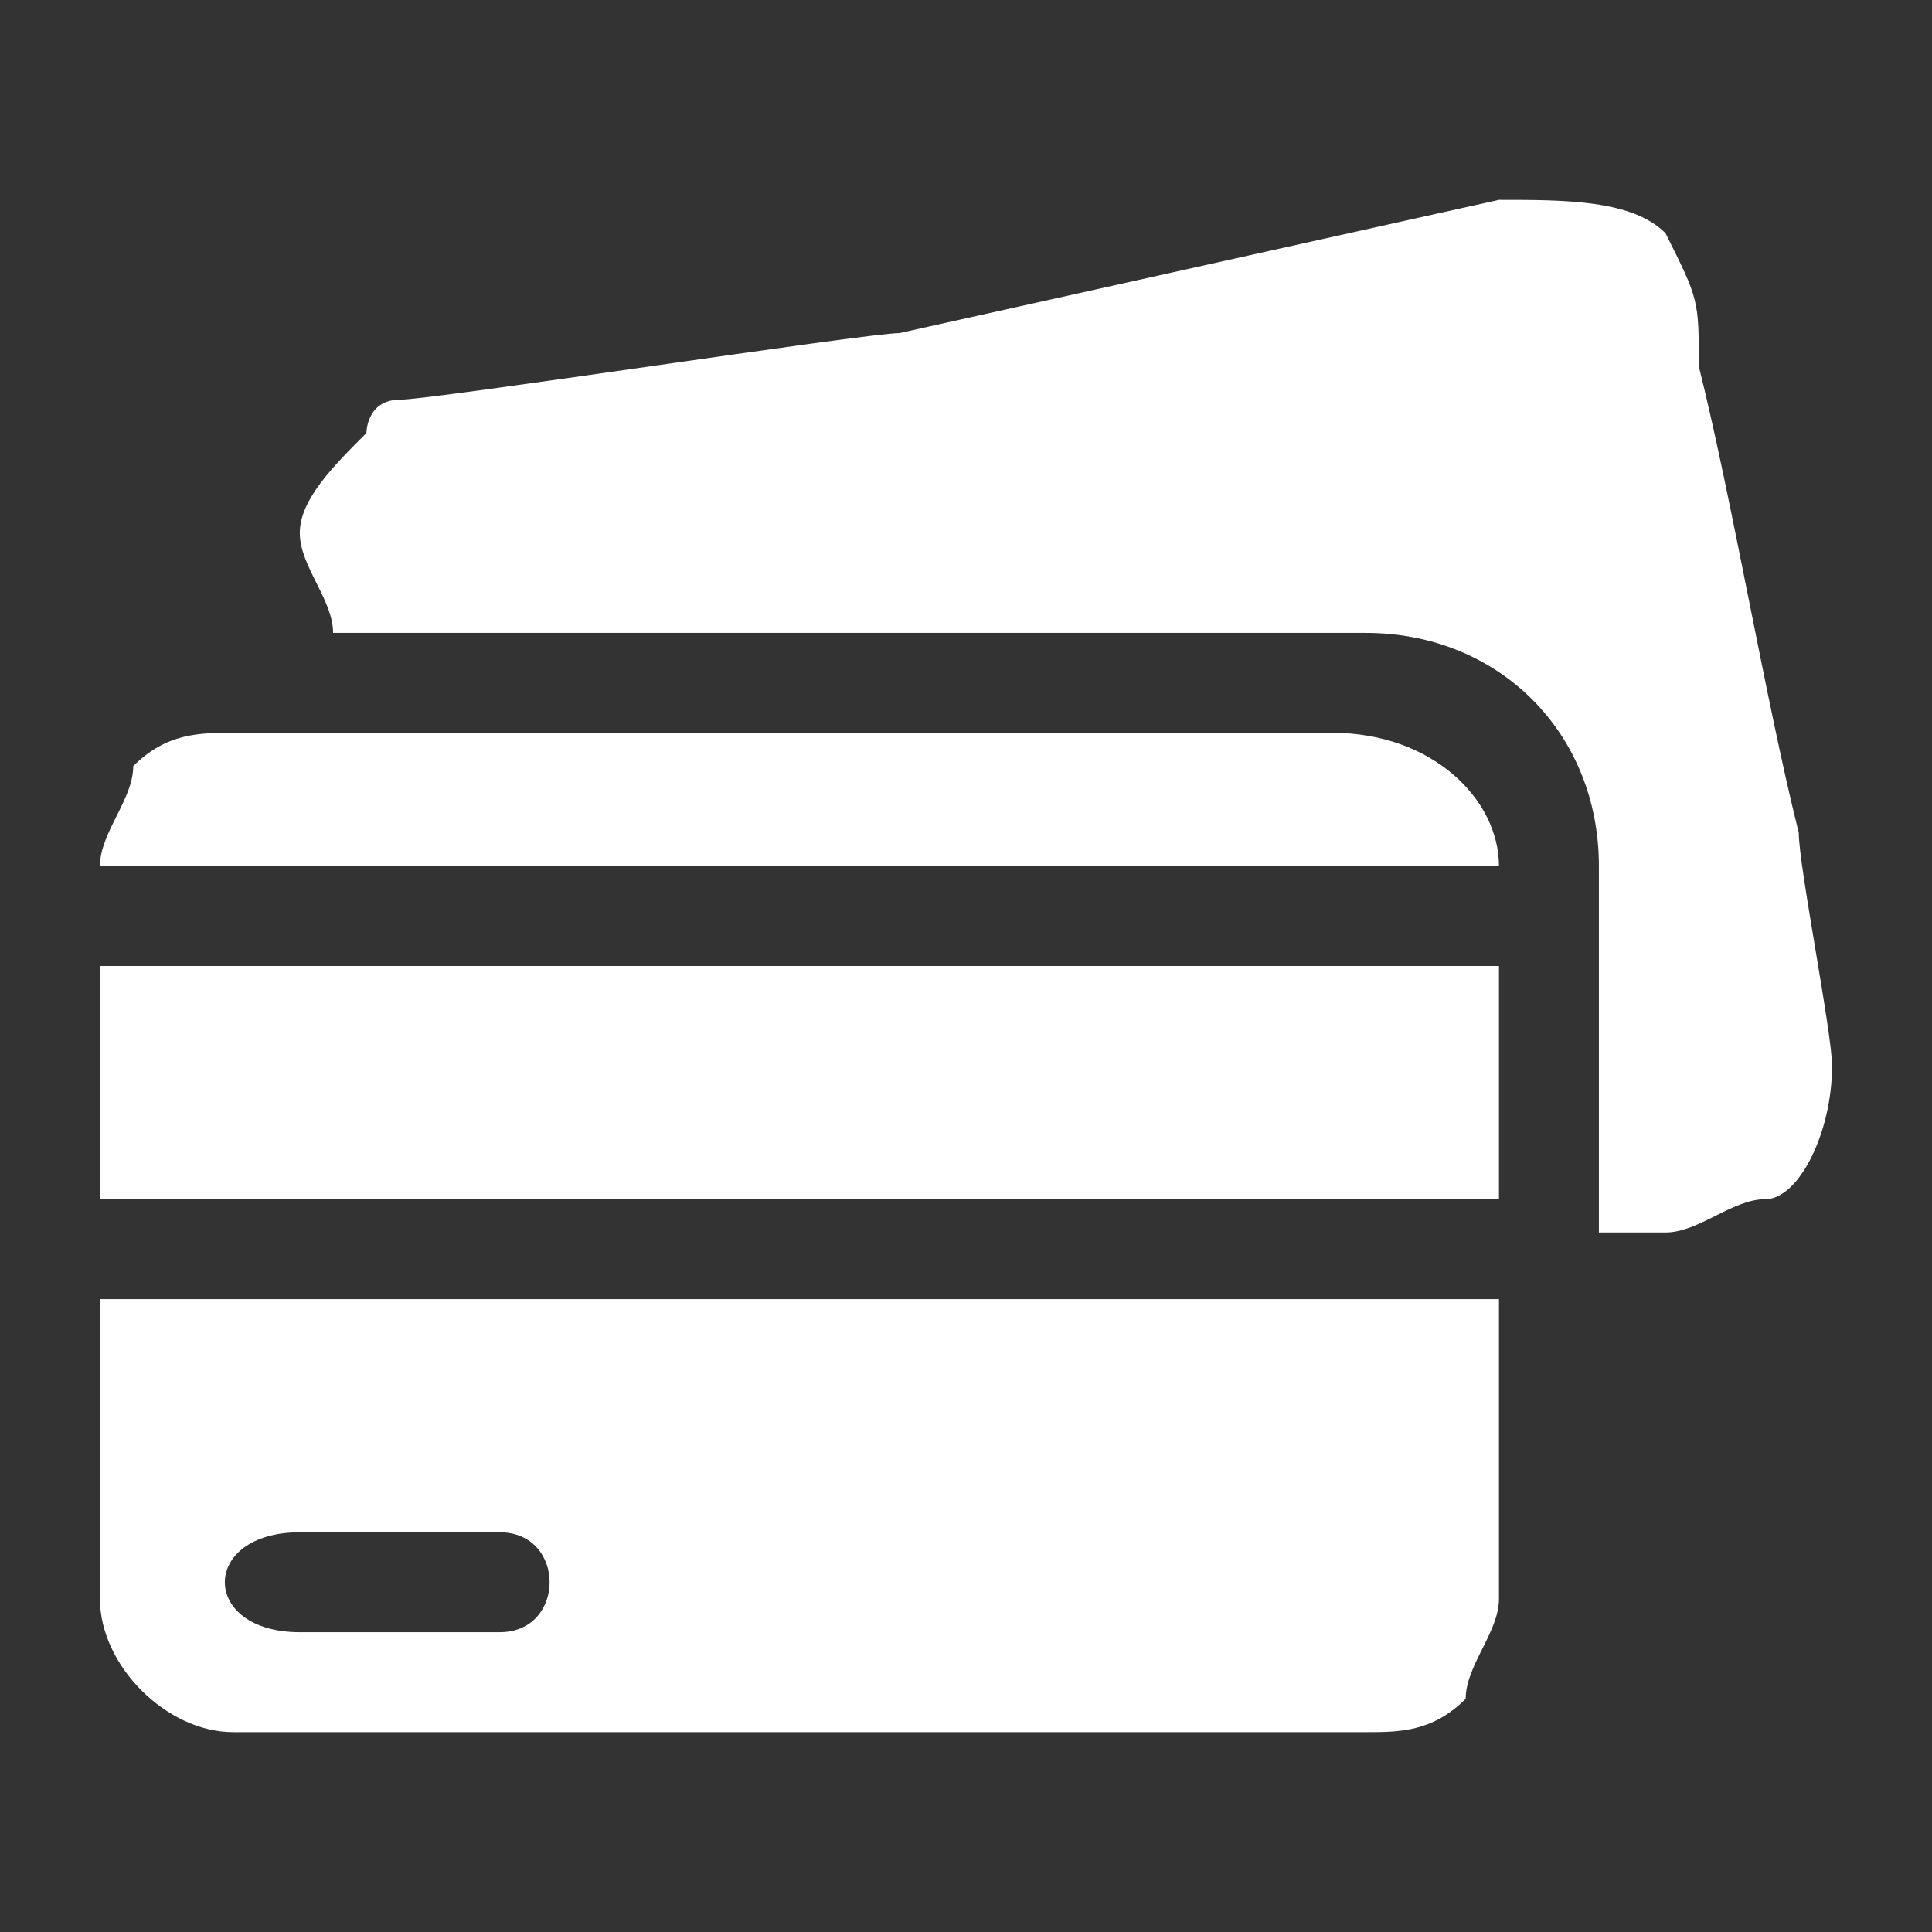
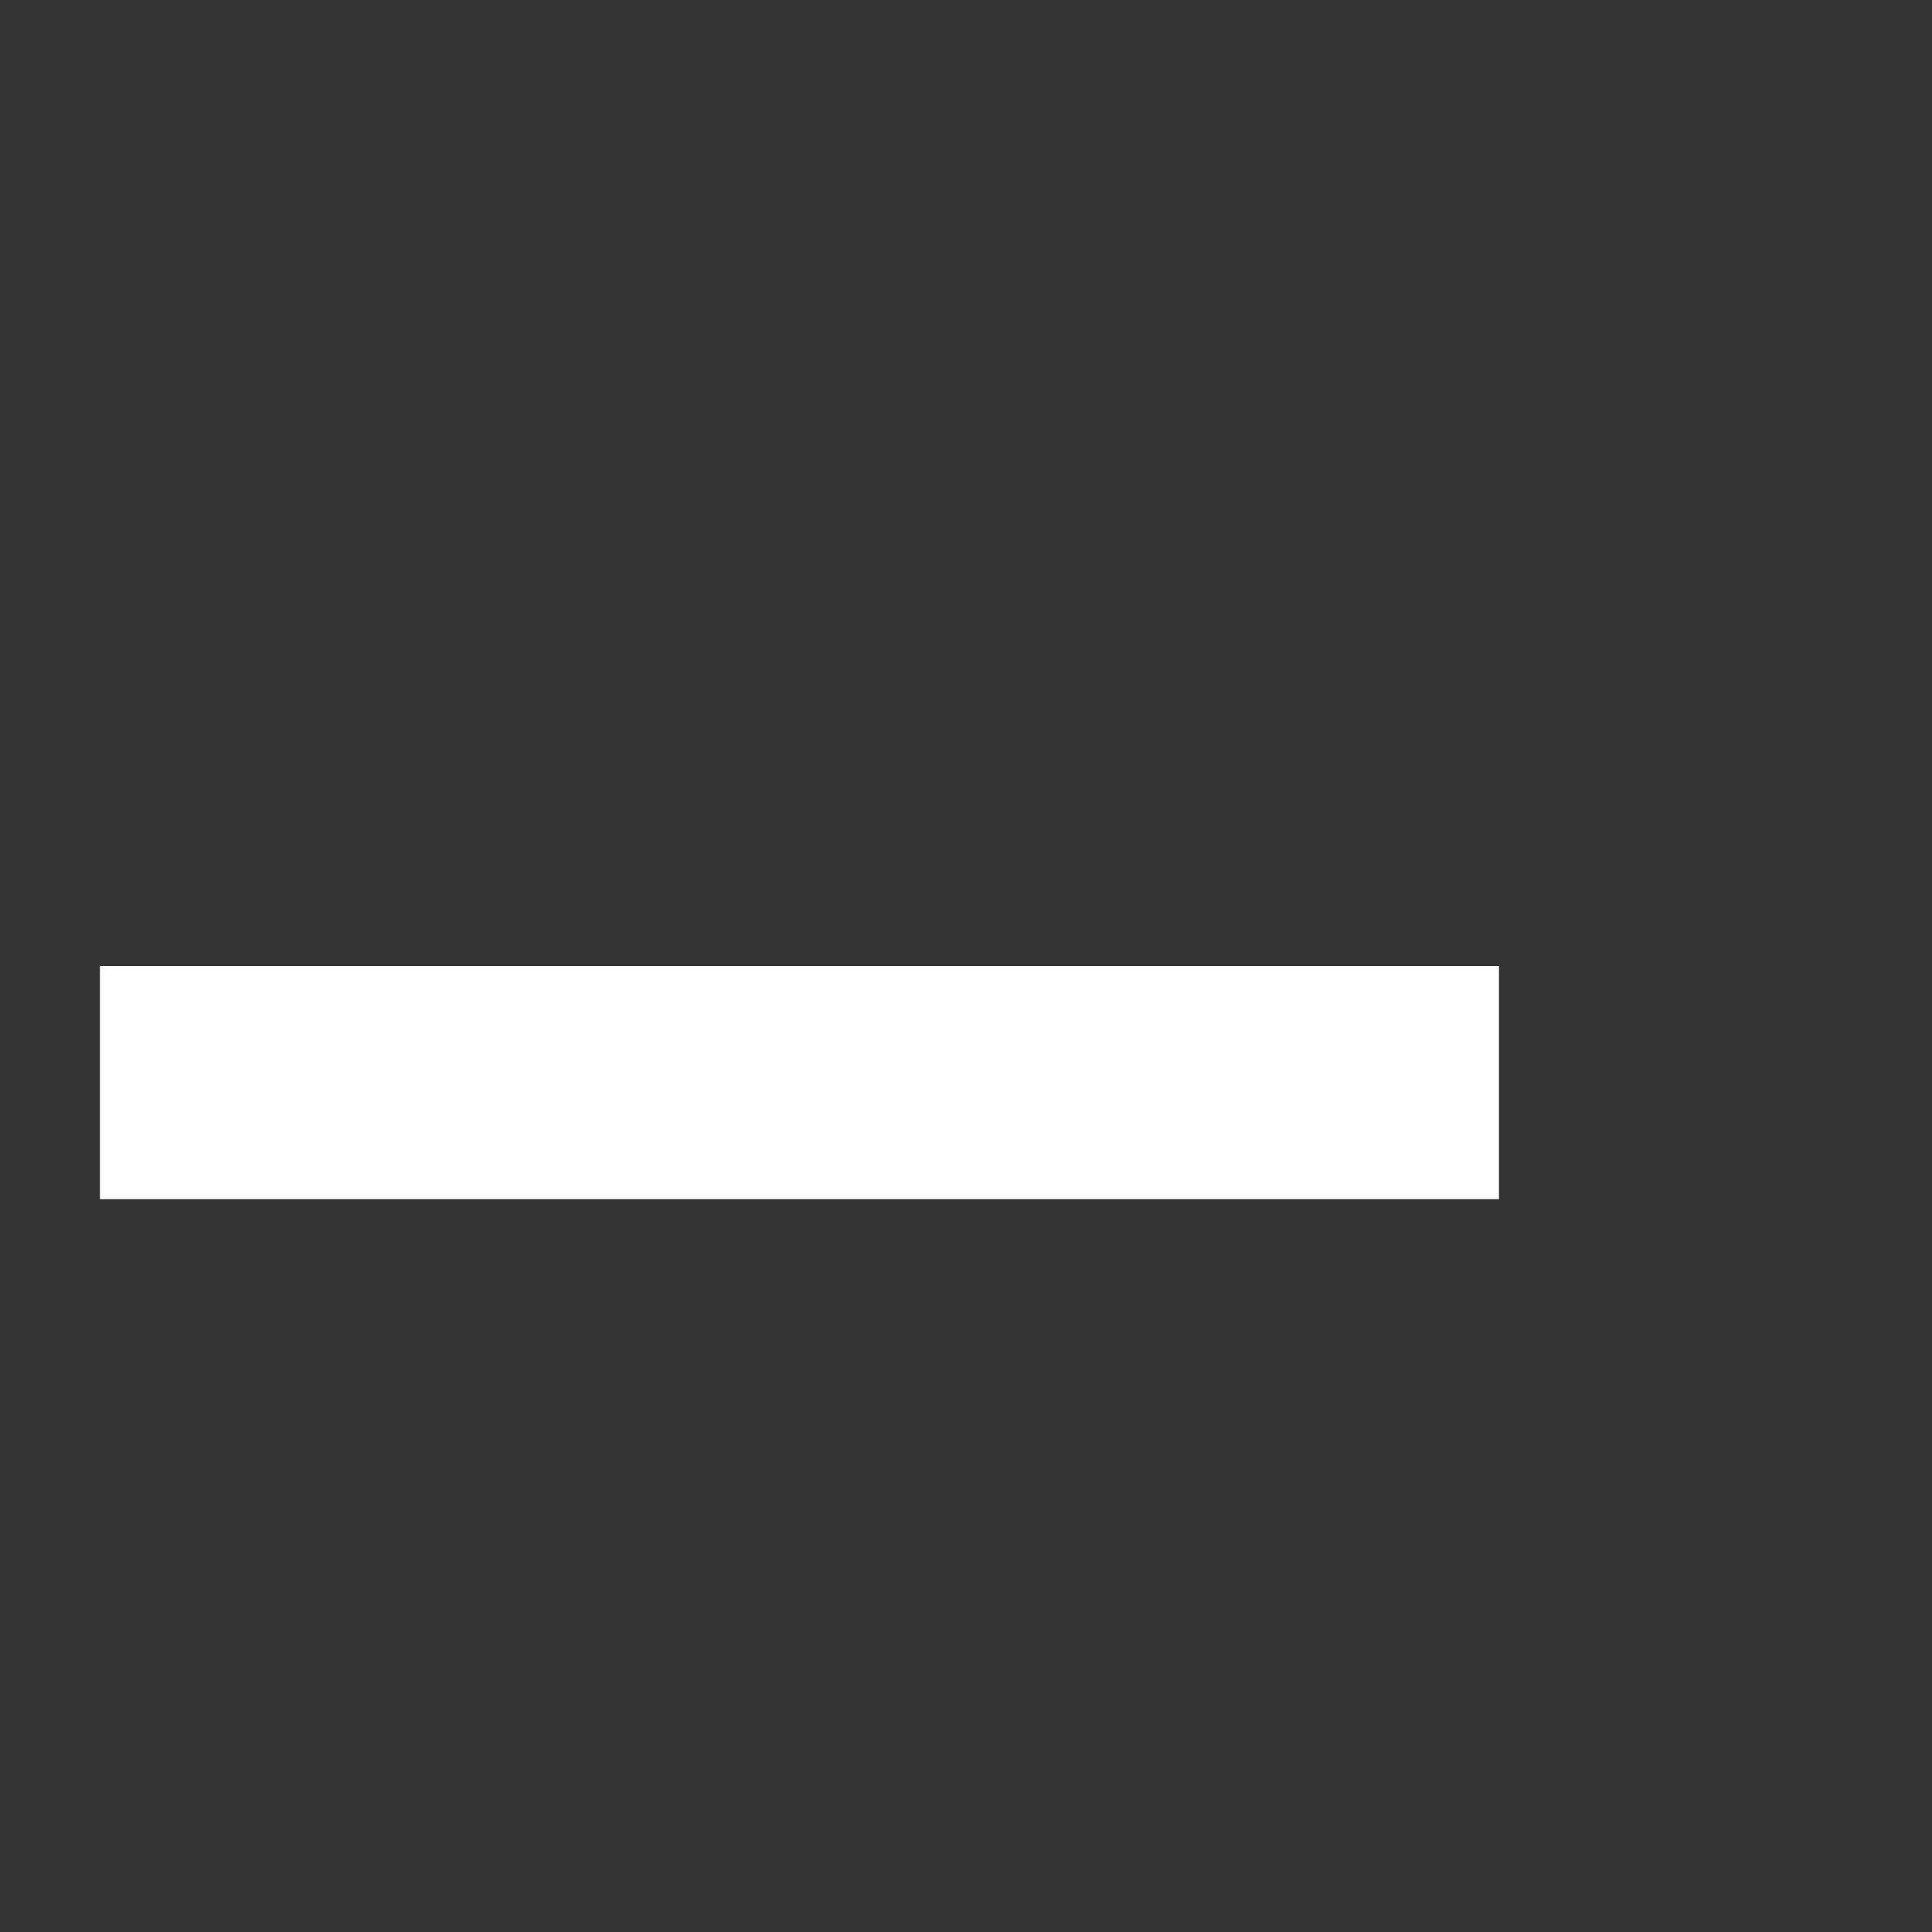
<svg xmlns="http://www.w3.org/2000/svg" xml:space="preserve" width="48px" height="48px" version="1.1" style="shape-rendering:geometricPrecision; text-rendering:geometricPrecision; image-rendering:optimizeQuality; fill-rule:evenodd; clip-rule:evenodd" viewBox="0 0 0.58 0.58">
  <rect x="0" y="0" width="0.58" height="0.58" fill="#333333" stroke="none" />
  <defs>
    <style type="text/css">
   
    .fil0 {fill:none}
    .fil1 {fill:white}
   
  </style>
  </defs>
  <g id="Слой_x0020_1">
    <rect class="fil0" width="0.58" height="0.58" />
    <g id="_2325873574384">
-       <path class="fil1" d="M0.09 0.16c0,0.01 0.01,0.02 0.01,0.03l0.31 0c0.04,0 0.07,0.03 0.07,0.07l0 0.11c0,0 0.02,0 0.02,0 0.01,0 0.02,-0.01 0.03,-0.01 0.01,0 0.02,-0.02 0.02,-0.04 0,-0.01 -0.01,-0.06 -0.01,-0.07 -0.01,-0.04 -0.02,-0.1 -0.03,-0.14 0,-0.02 0,-0.02 -0.01,-0.04 -0.01,-0.01 -0.03,-0.01 -0.05,-0.01l-0.18 0.04c-0.01,0 -0.14,0.02 -0.15,0.02 -0.01,0 -0.01,0.01 -0.01,0.01 0,0 0,0 0,0 0,0 0,0 0,0 0,0 0,0 0,0 -0.01,0.01 -0.02,0.02 -0.02,0.03z" />
-       <path class="fil1" d="M0.09 0.46l0.06 0c0.02,0 0.02,0.03 0,0.03l-0.06 0c-0.03,0 -0.03,-0.03 0,-0.03zm-0.06 0.02c0,0.02 0.02,0.04 0.04,0.04l0.34 0c0.01,0 0.02,0 0.03,-0.01 0,-0.01 0.01,-0.02 0.01,-0.03l0 -0.09 -0.42 0 0 0.09z" />
      <polygon class="fil1" points="0.03,0.36 0.45,0.36 0.45,0.29 0.03,0.29 " />
-       <path class="fil1" d="M0.03 0.26l0.42 0c0,-0.02 -0.02,-0.04 -0.05,-0.04l-0.33 0c-0.01,0 -0.02,0 -0.03,0.01 0,0.01 -0.01,0.02 -0.01,0.03z" />
    </g>
  </g>
</svg>